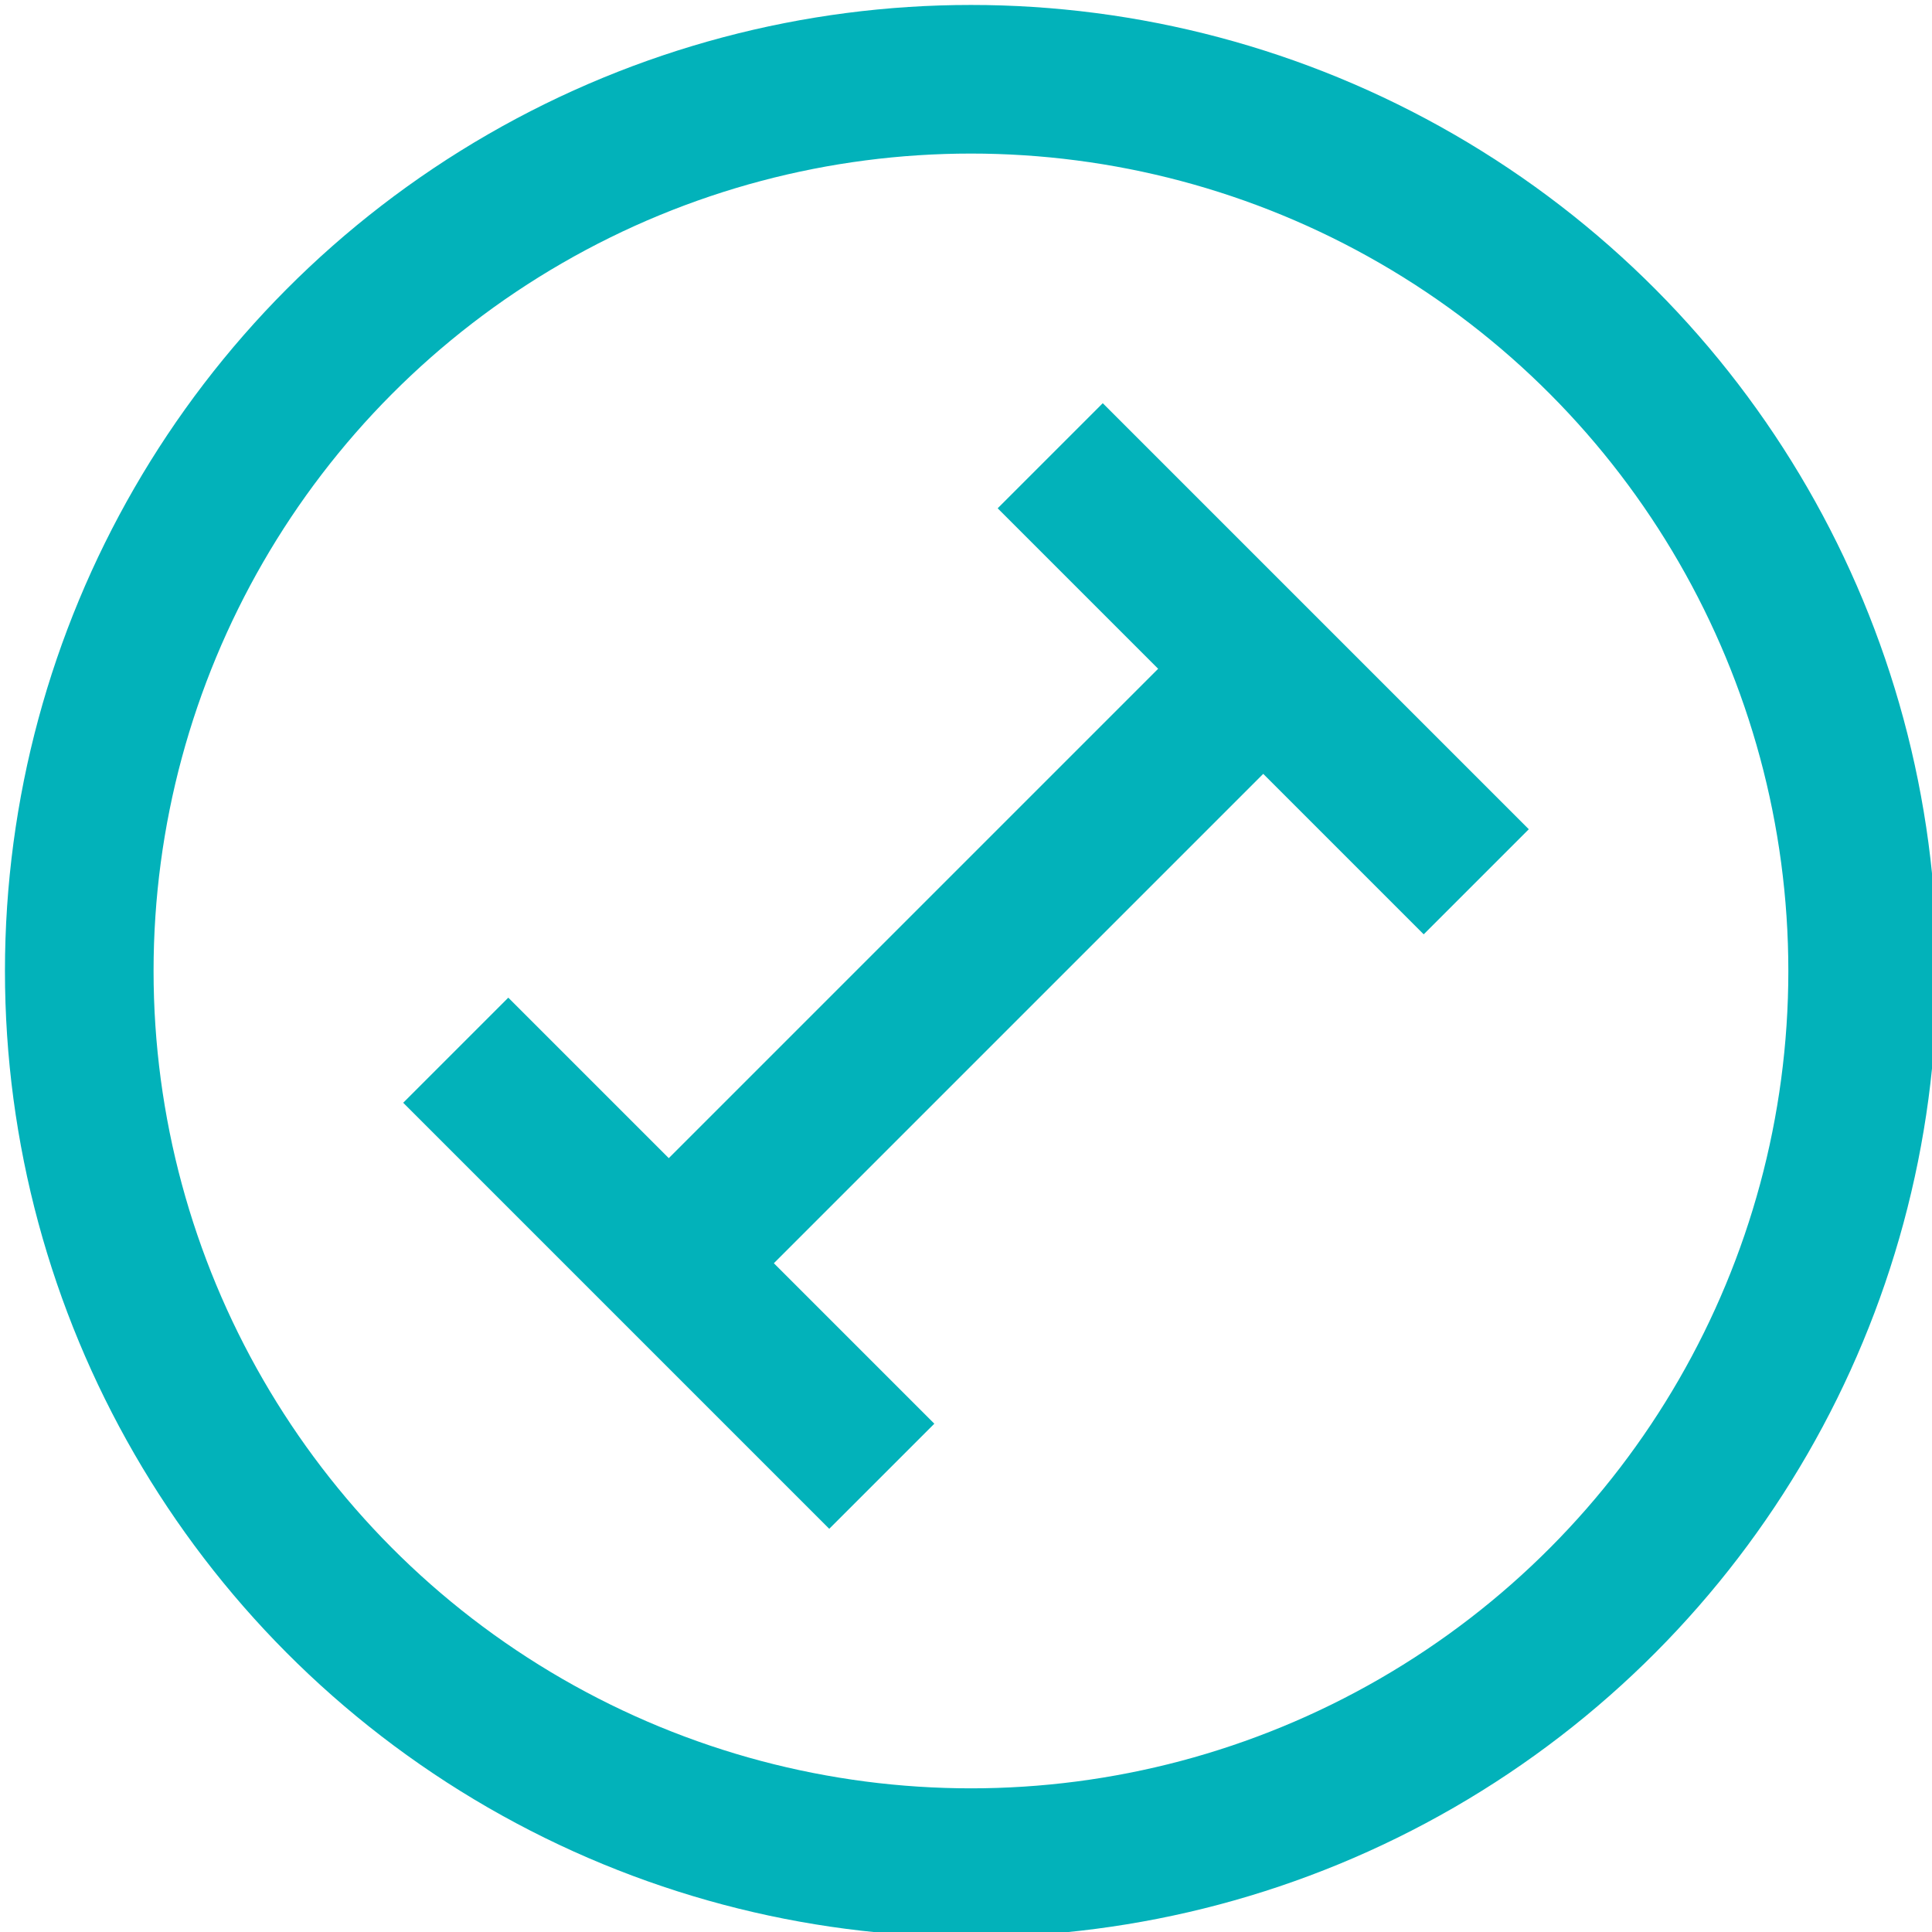
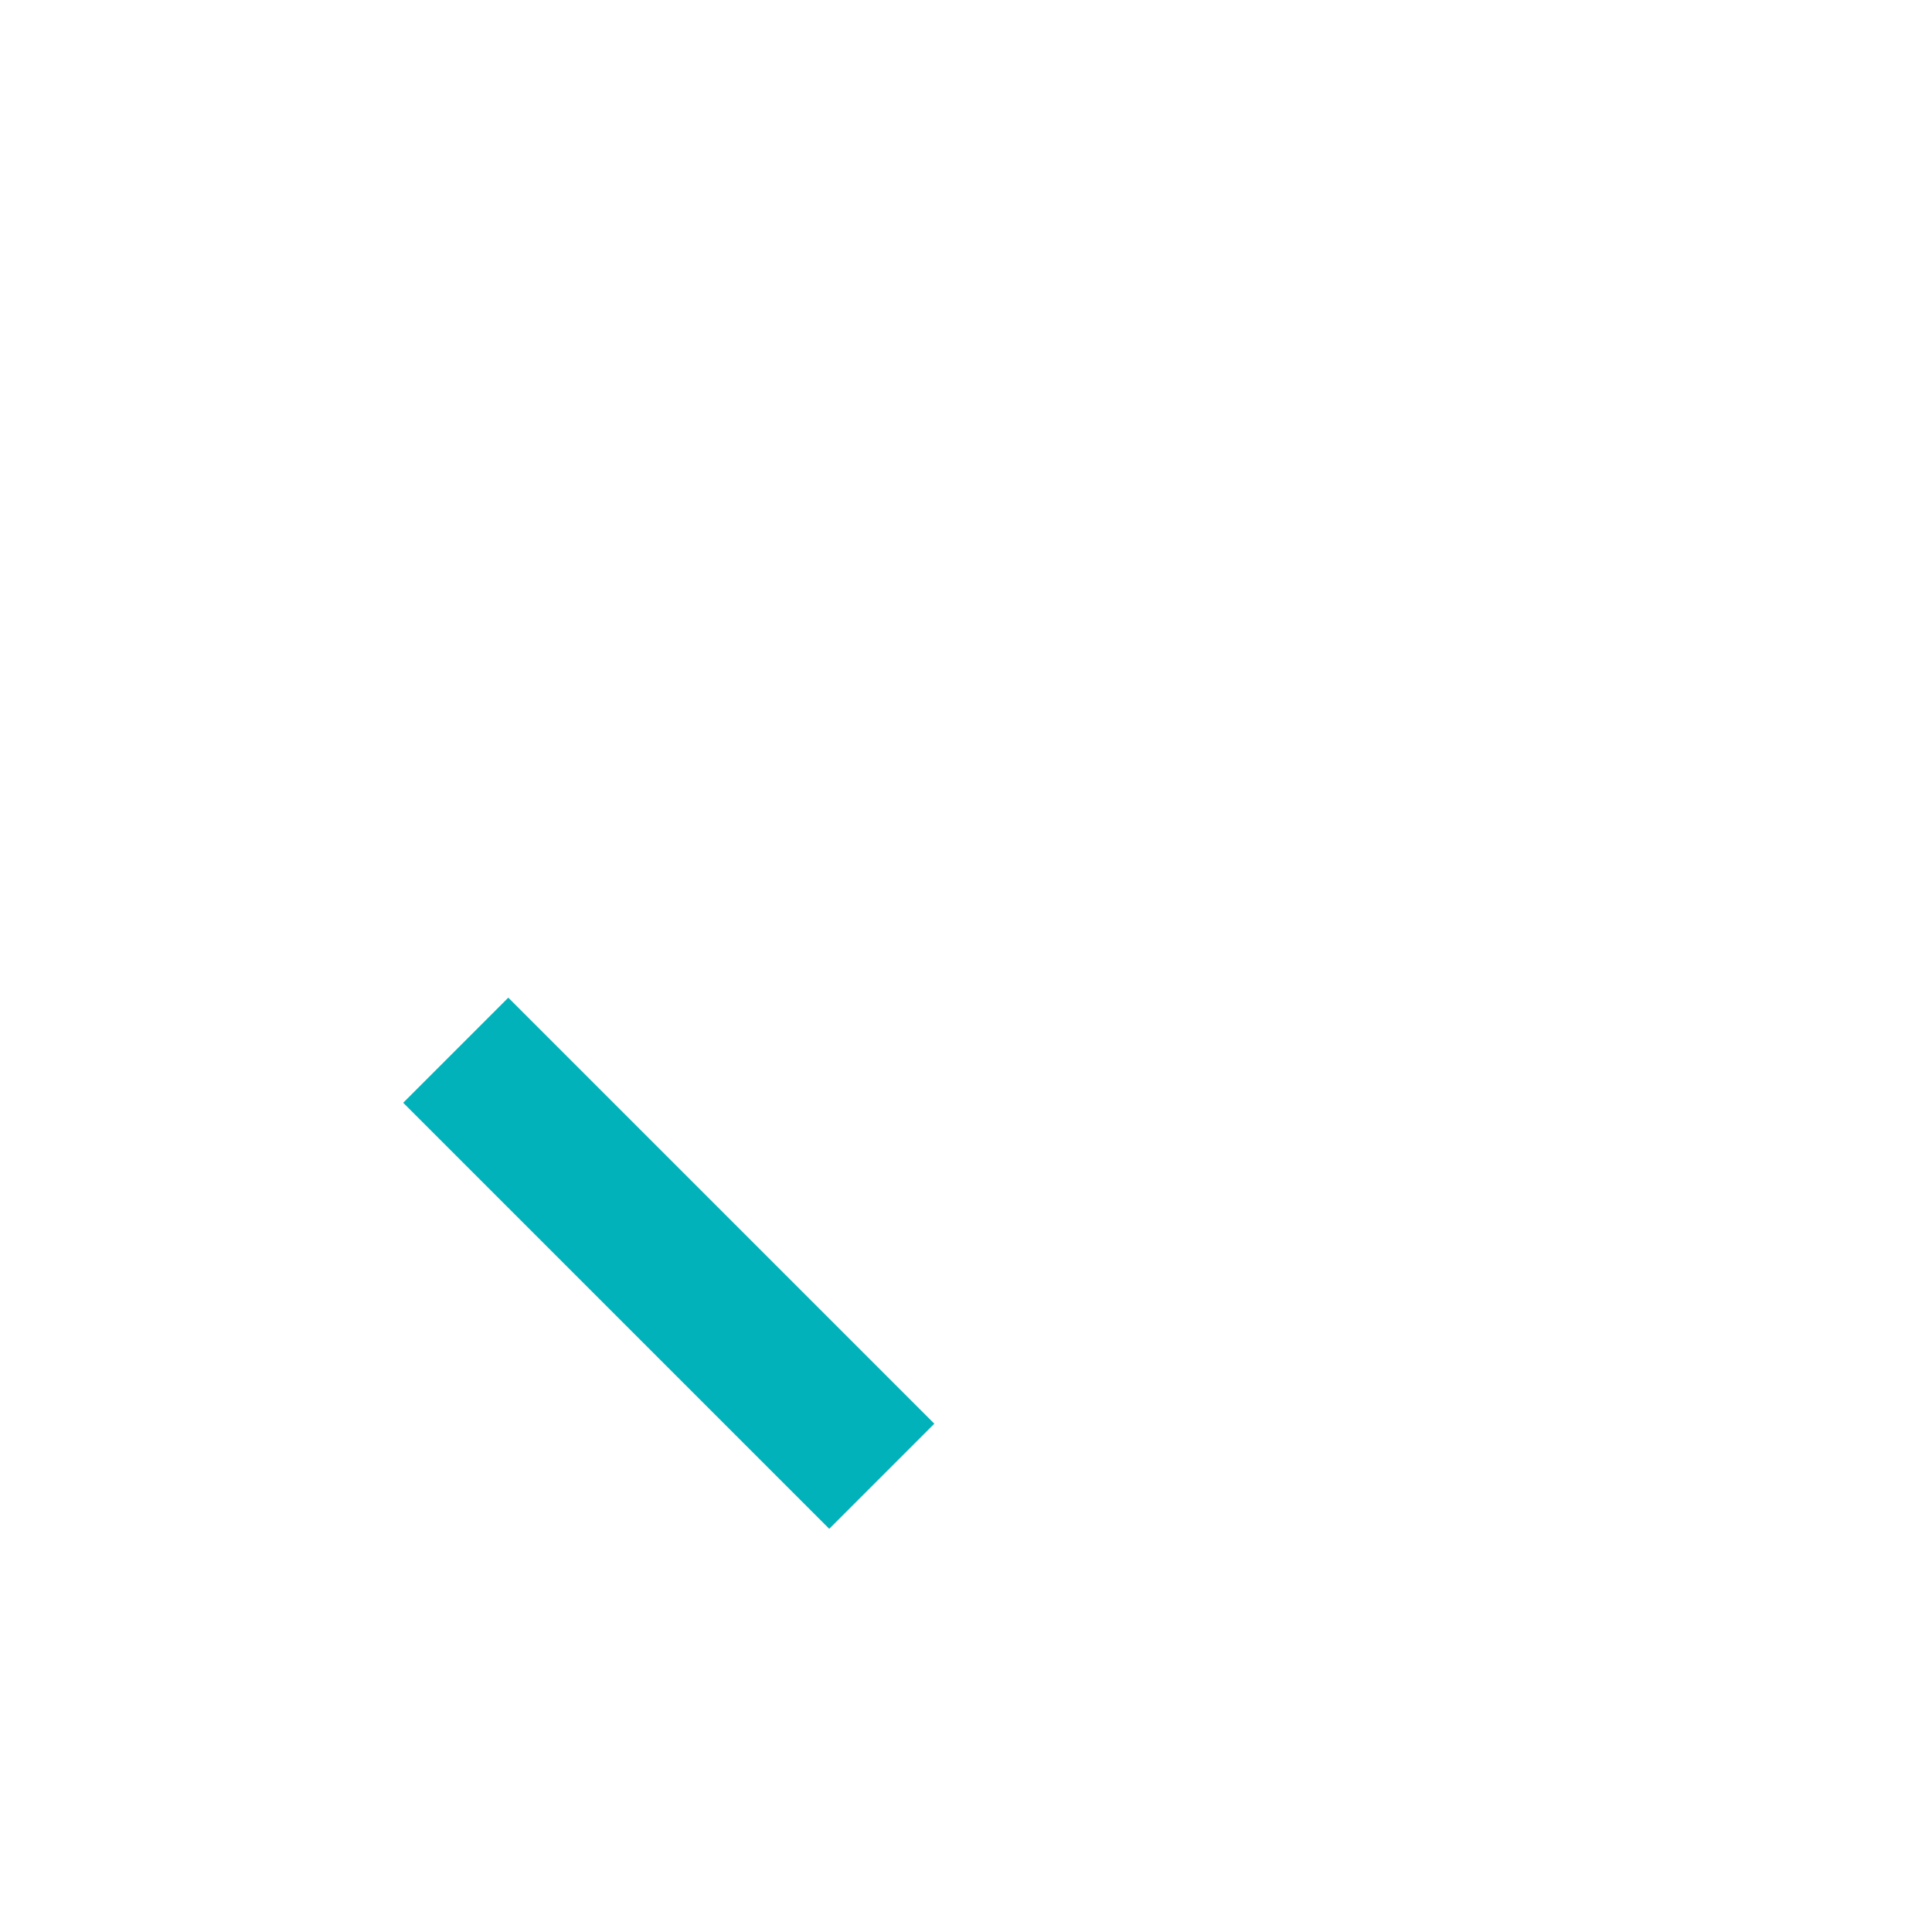
<svg xmlns="http://www.w3.org/2000/svg" version="1.1" id="Layer_1" x="0px" y="0px" viewBox="0 0 19.5 19.5" style="enable-background:new 0 0 19.5 19.5;" xml:space="preserve">
  <style type="text/css"> .st0{fill:none;stroke:#02B2BA;stroke-width:1.5;stroke-miterlimit:10;} </style>
-   <circle class="st0" cx="9.8" cy="9.8" r="9" />
  <g>
-     <line class="st0" x1="6.8" y1="12.7" x2="12.7" y2="6.8" />
-     <line class="st0" x1="10.6" y1="4.6" x2="14.9" y2="8.9" />
    <line class="st0" x1="4.6" y1="10.6" x2="8.9" y2="14.9" />
  </g>
</svg>